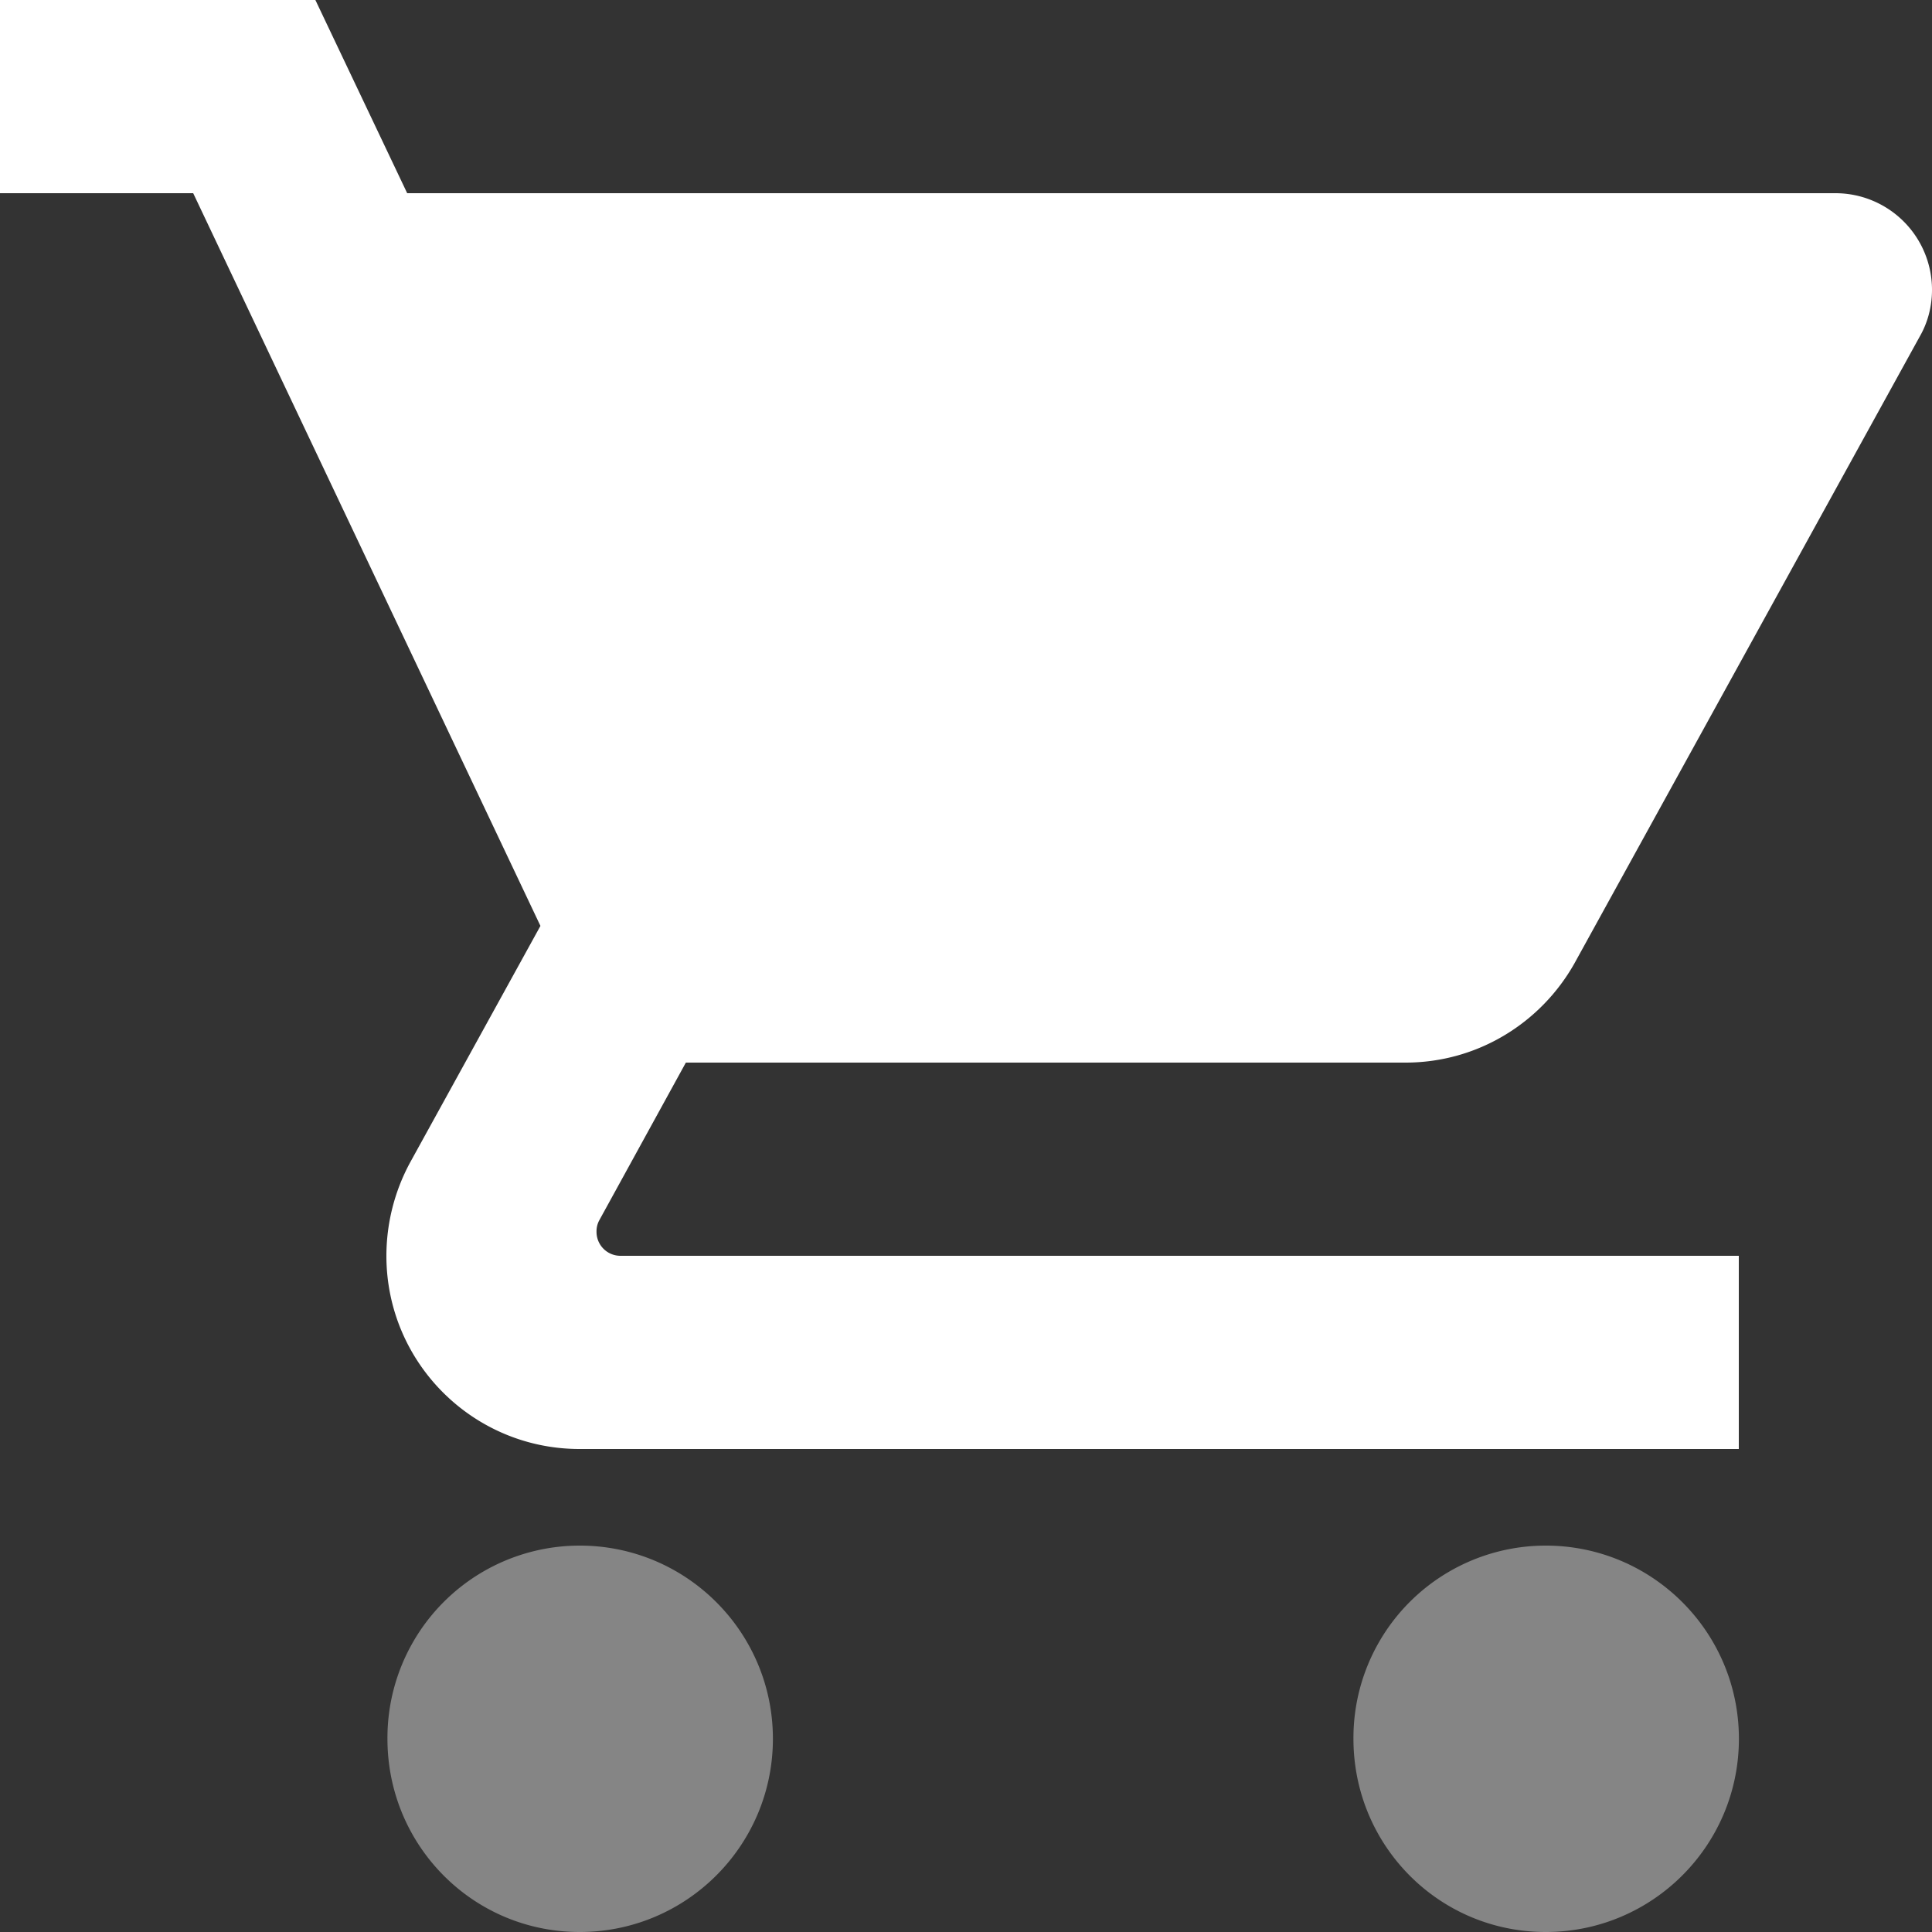
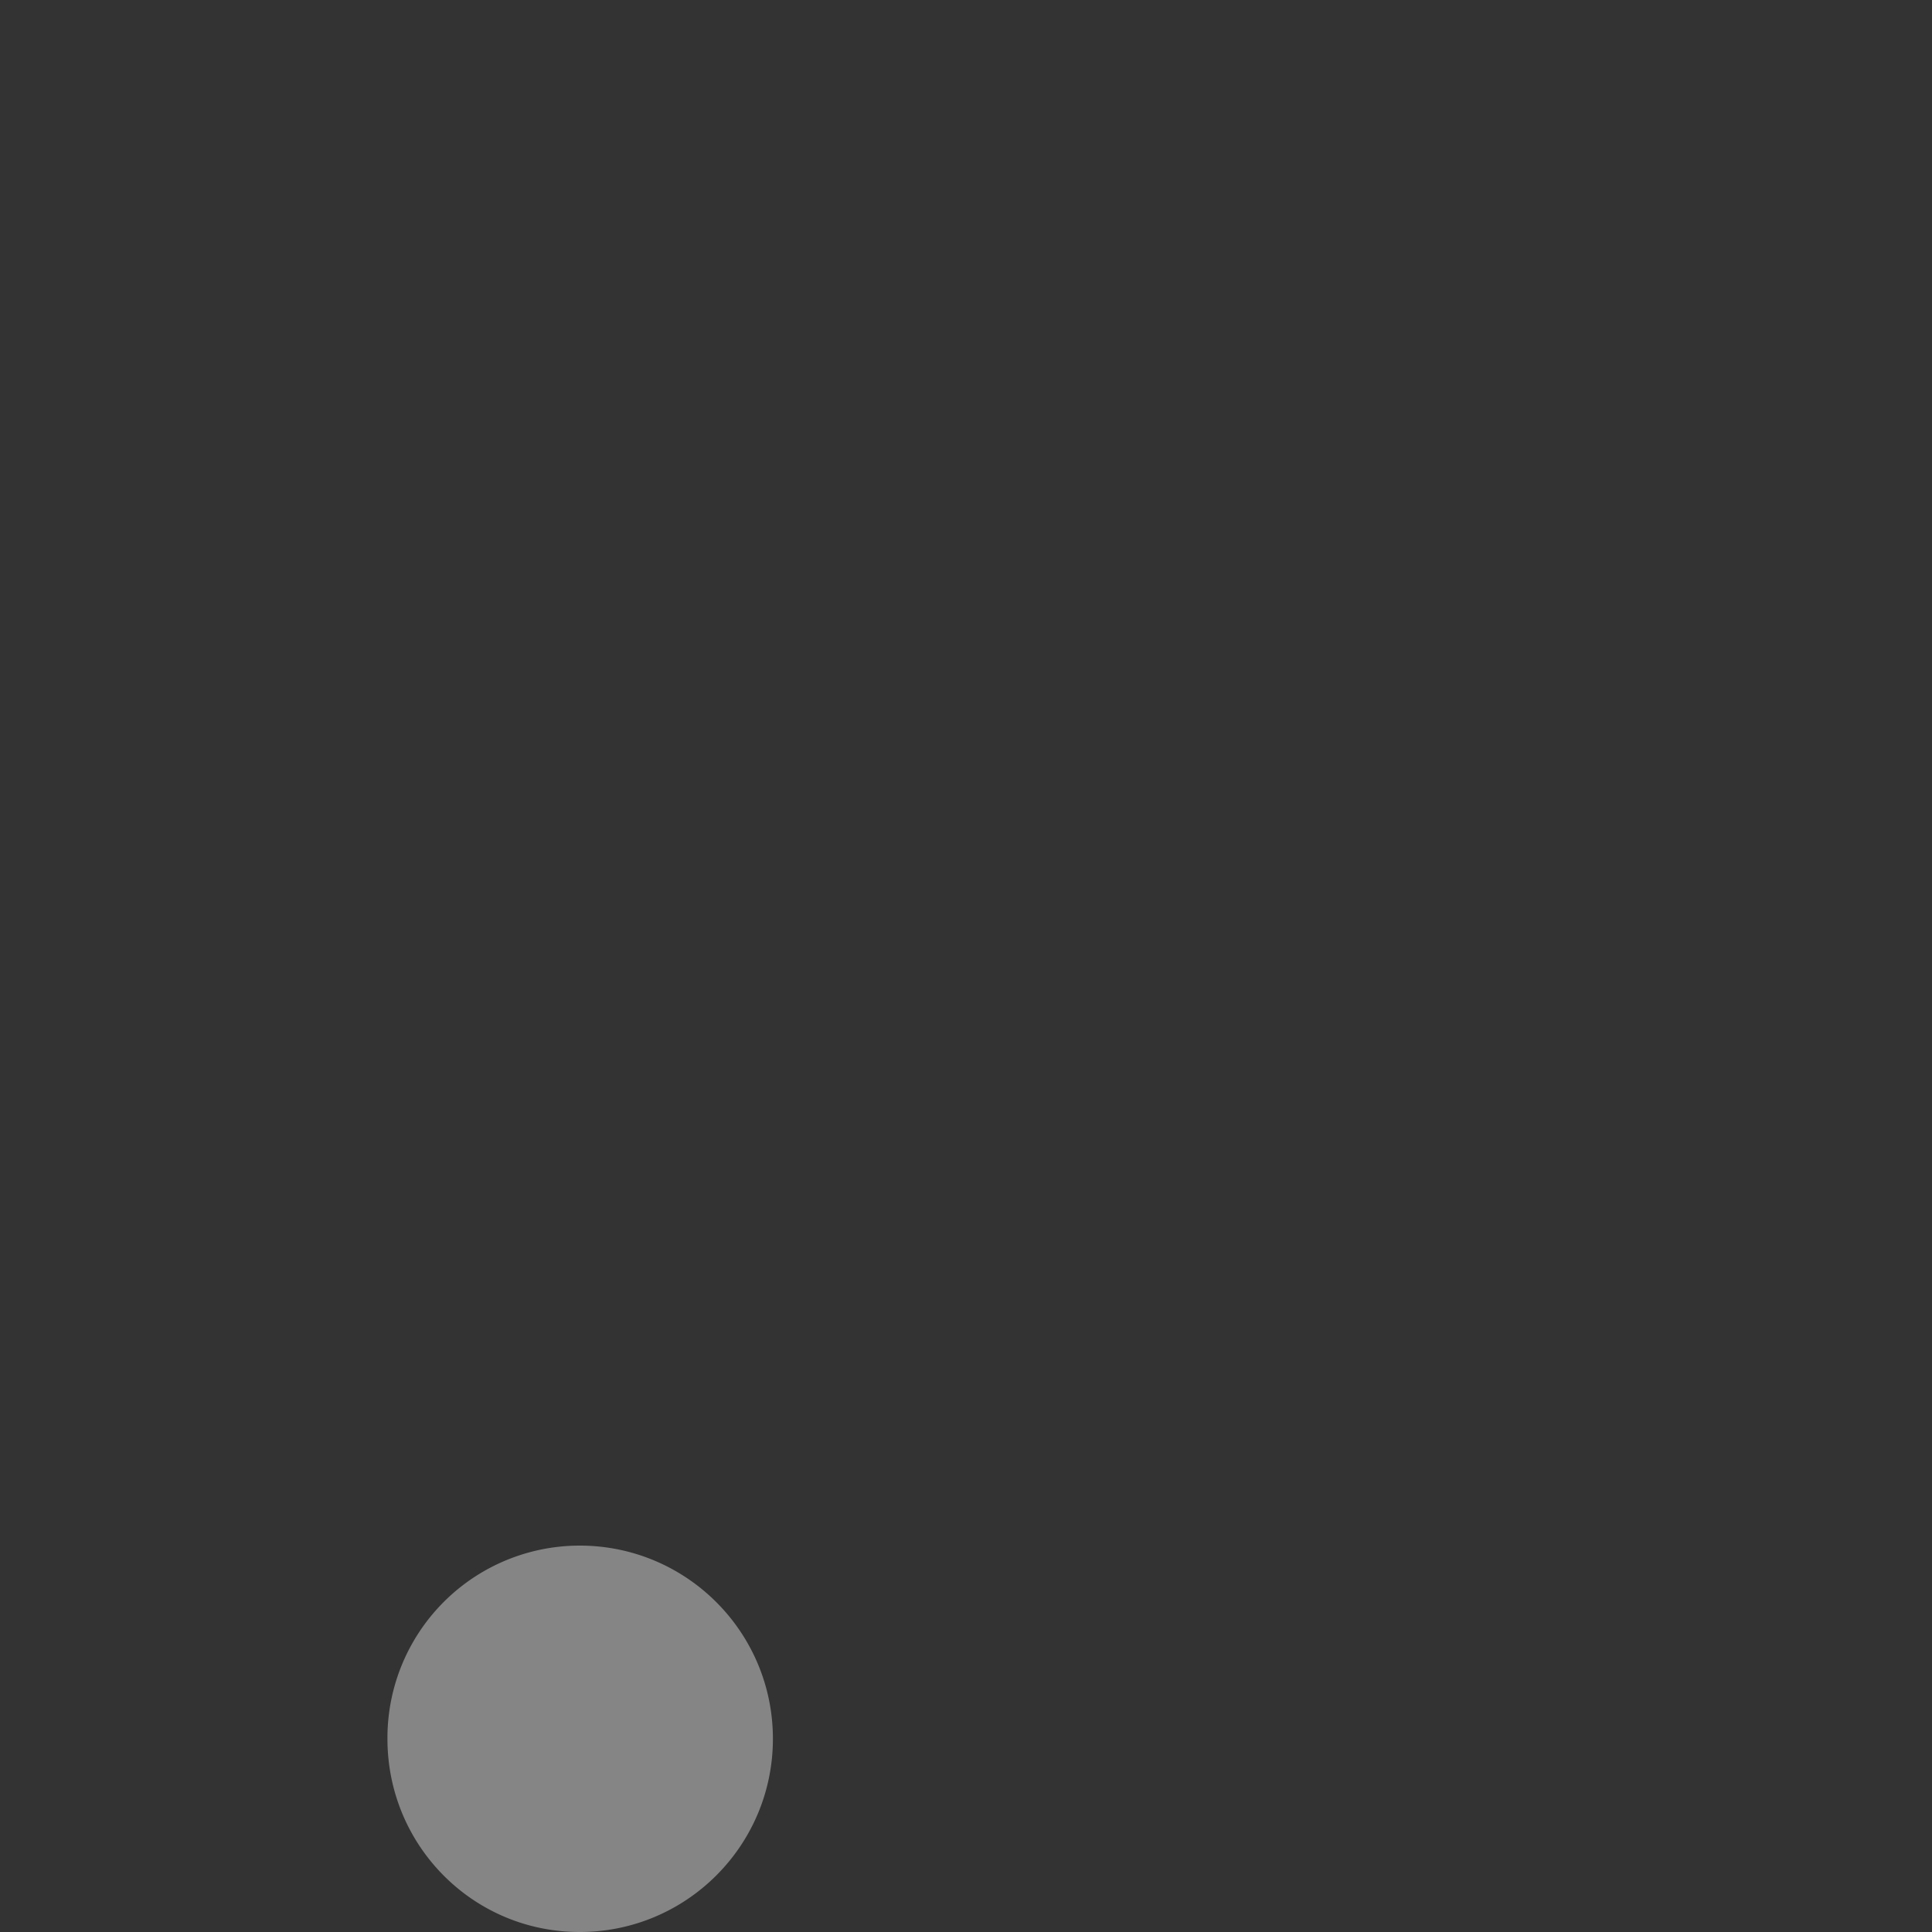
<svg xmlns="http://www.w3.org/2000/svg" width="37" height="37" style="">
  <rect width="100%" height="100%" fill="#333333" stroke="none" />
-   <rect id="backgroundrect" width="100%" height="100%" x="0" y="0" fill="none" stroke="none" />
  <g class="currentLayer" style="">
    <title>Layer 1</title>
    <g id="svg_1" class="selected" fill-opacity="1" fill="#ffffff">
      <g id="svg_2" fill="#ffffff">
        <g opacity=".4" id="svg_3" fill="#ffffff">
          <path fill="#ffffff" d="M11.101 29.6a3.683 3.683 0 0 0-3.681 3.7c0 2.044 1.637 3.7 3.682 3.7 2.044 0 3.7-1.656 3.7-3.7 0-2.044-1.656-3.7-3.7-3.7z" id="svg_4" />
        </g>
        <g id="svg_5" fill="#ffffff">
-           <path fill="#ffffff" d="M0 0v3.7h3.7l6.65 14.032-2.497 4.533A3.761 3.761 0 0 0 7.4 24.05c0 2.044 1.656 3.7 3.7 3.7h22.2v-3.7H11.886a.458.458 0 0 1-.462-.463.44.44 0 0 1 .055-.221l1.656-3.016h13.782c1.388 0 2.6-.768 3.238-1.905l6.614-12.007c.148-.259.231-.564.231-.888a1.85 1.85 0 0 0-1.85-1.85H7.798L6.04 0z" id="svg_6" />
-         </g>
+           </g>
        <g opacity=".4" id="svg_7" fill="#ffffff">
-           <path fill="#ffffff" d="M29.602 29.6a3.683 3.683 0 0 0-3.682 3.7c0 2.044 1.637 3.7 3.682 3.7 2.044 0 3.7-1.656 3.7-3.7 0-2.044-1.656-3.7-3.7-3.7z" id="svg_8" />
-         </g>
+           </g>
      </g>
    </g>
  </g>
</svg>